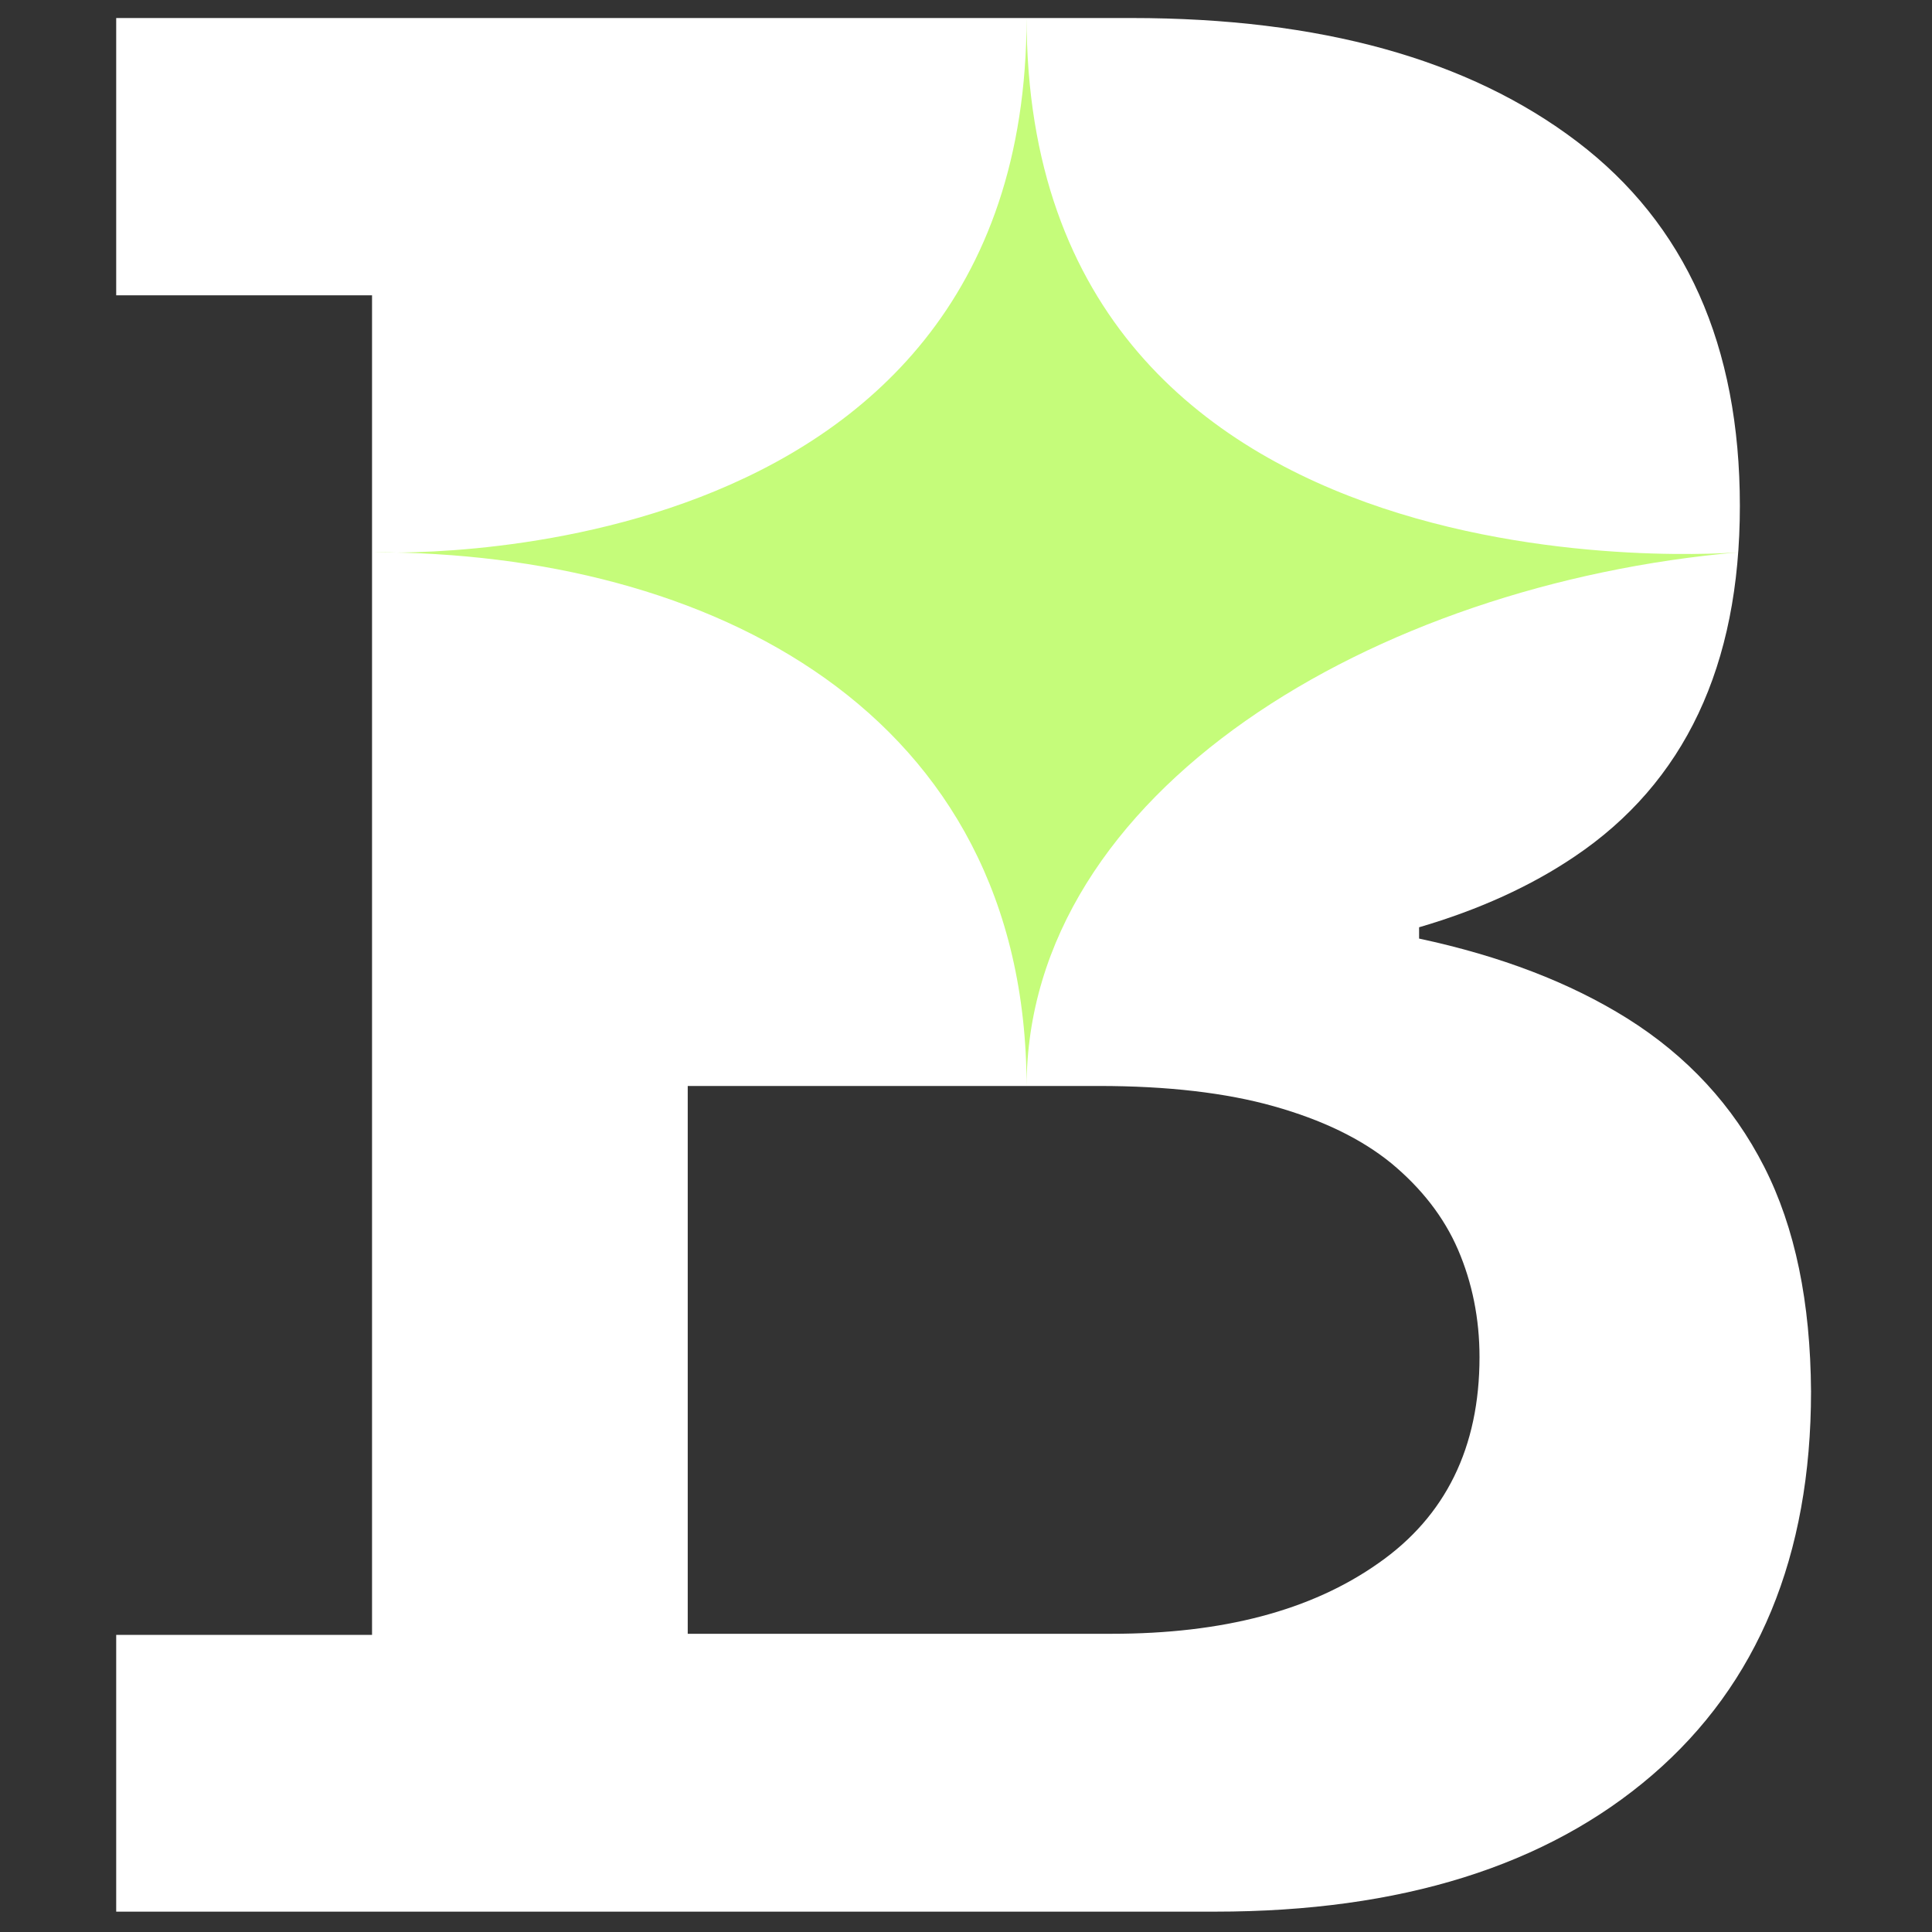
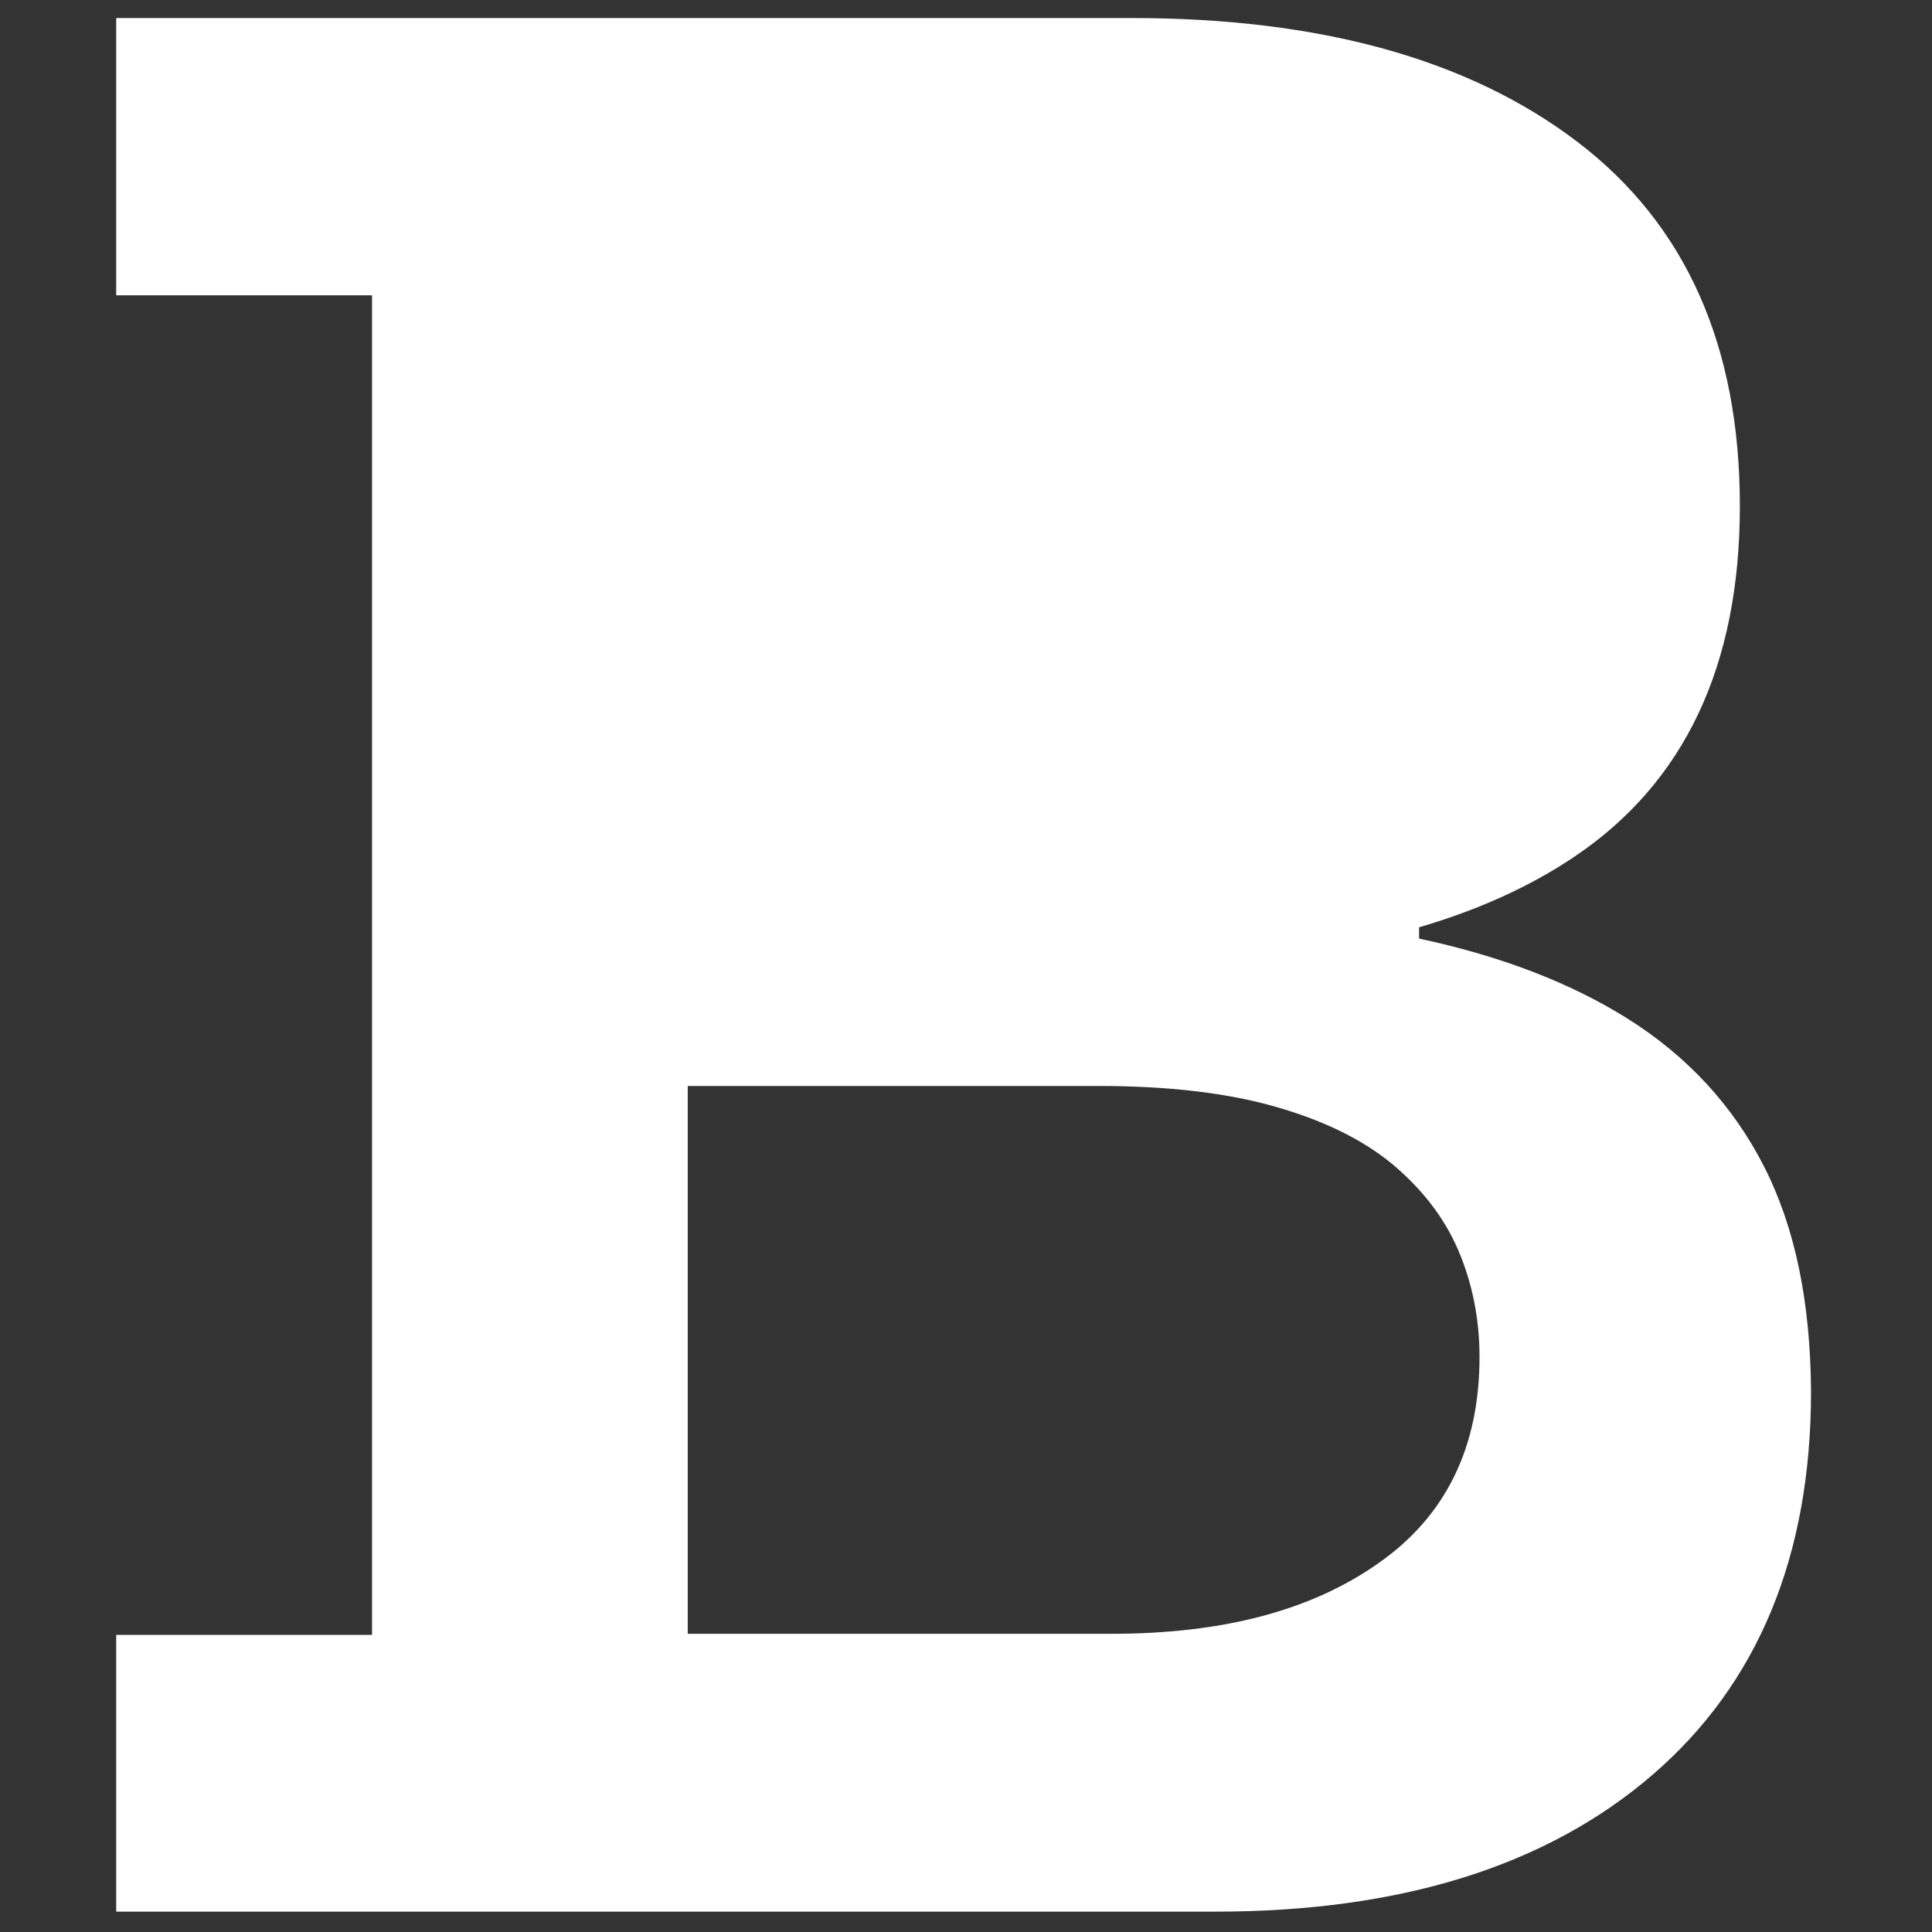
<svg xmlns="http://www.w3.org/2000/svg" version="1.1" id="Layer_1" x="0px" y="0px" viewBox="0 0 1080 1080" style="enable-background:new 0 0 1080 1080;">
  <rect x="0" y="0" width="1080" height="1080" fill="#333333" stroke="none" />
  <style type="text/css">
	.st0{fill:#FFFFFF;}
	.st1{fill:#C5FC7A;}
</style>
  <g style="" transform="matrix(3.157, 0, 0, 3.157, -1165.009, -1166.537)">
    <path class="st0" d="M681.4,576.1c-5.5-10.8-13.6-19.6-24.3-26.3c-10.1-6.3-22.3-11-36.8-14.1v-2c10.6-3.1,19.8-7.3,27.5-12.5 c19.5-13.1,29.3-33.8,29.3-62.1c0-28.4-9.6-49.9-28.8-64.5c-19.2-14.6-45.5-21.9-78.9-21.9h-32.6h-10.2h-137v49.1h45.3v237.2h-45.3 V708h132.6h14.7h47.3c32.9,0,58.7-8.1,77.4-24.2c18.7-16.1,28.1-38.8,28.1-67.9C689.6,600.1,686.9,586.9,681.4,576.1z M613.1,646.3 c-11.9,8.4-27.6,12.5-47.2,12.5h-29.1h-14.7h-31.3v-97h72.8c12.1,0,22.5,1.2,31,3.6c8.5,2.4,15.4,5.7,20.8,10.1 c5.3,4.4,9.3,9.5,11.8,15.3c2.5,5.8,3.8,12.2,3.8,19C631,625.8,625,638,613.1,646.3z" />
-     <path class="st1" d="M550.8,562L550.8,562c0-66.7-56.5-94.7-115.6-94.7c0,0,115.6,5.5,115.6-94.7h0c0,105.4,126.1,94.7,126.1,94.7 C612.2,472.9,550.8,509.7,550.8,562z" />
  </g>
</svg>